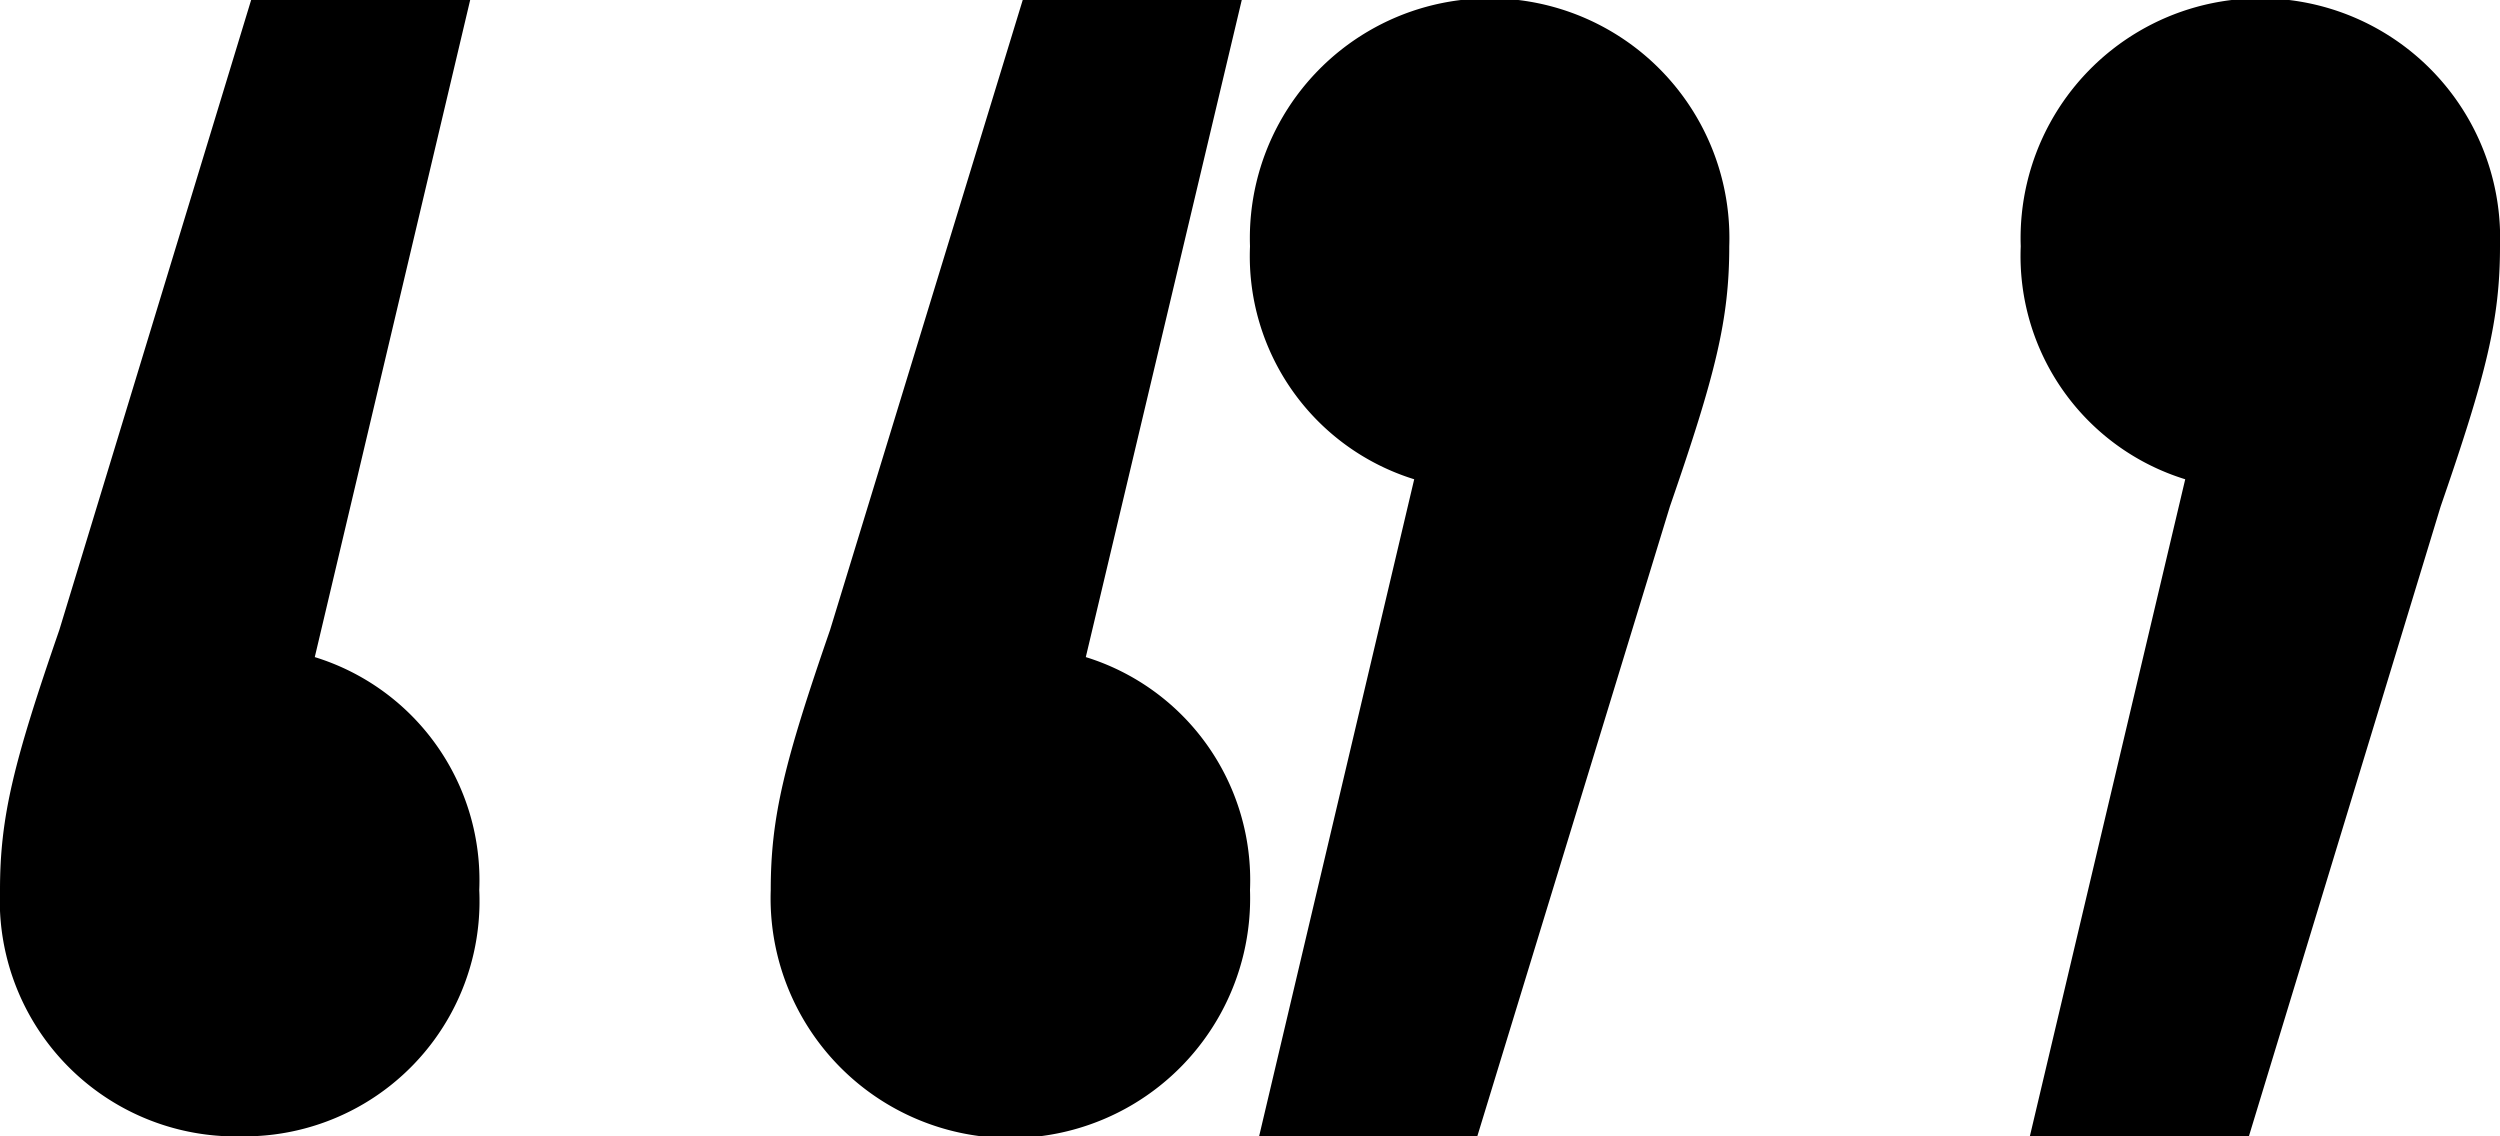
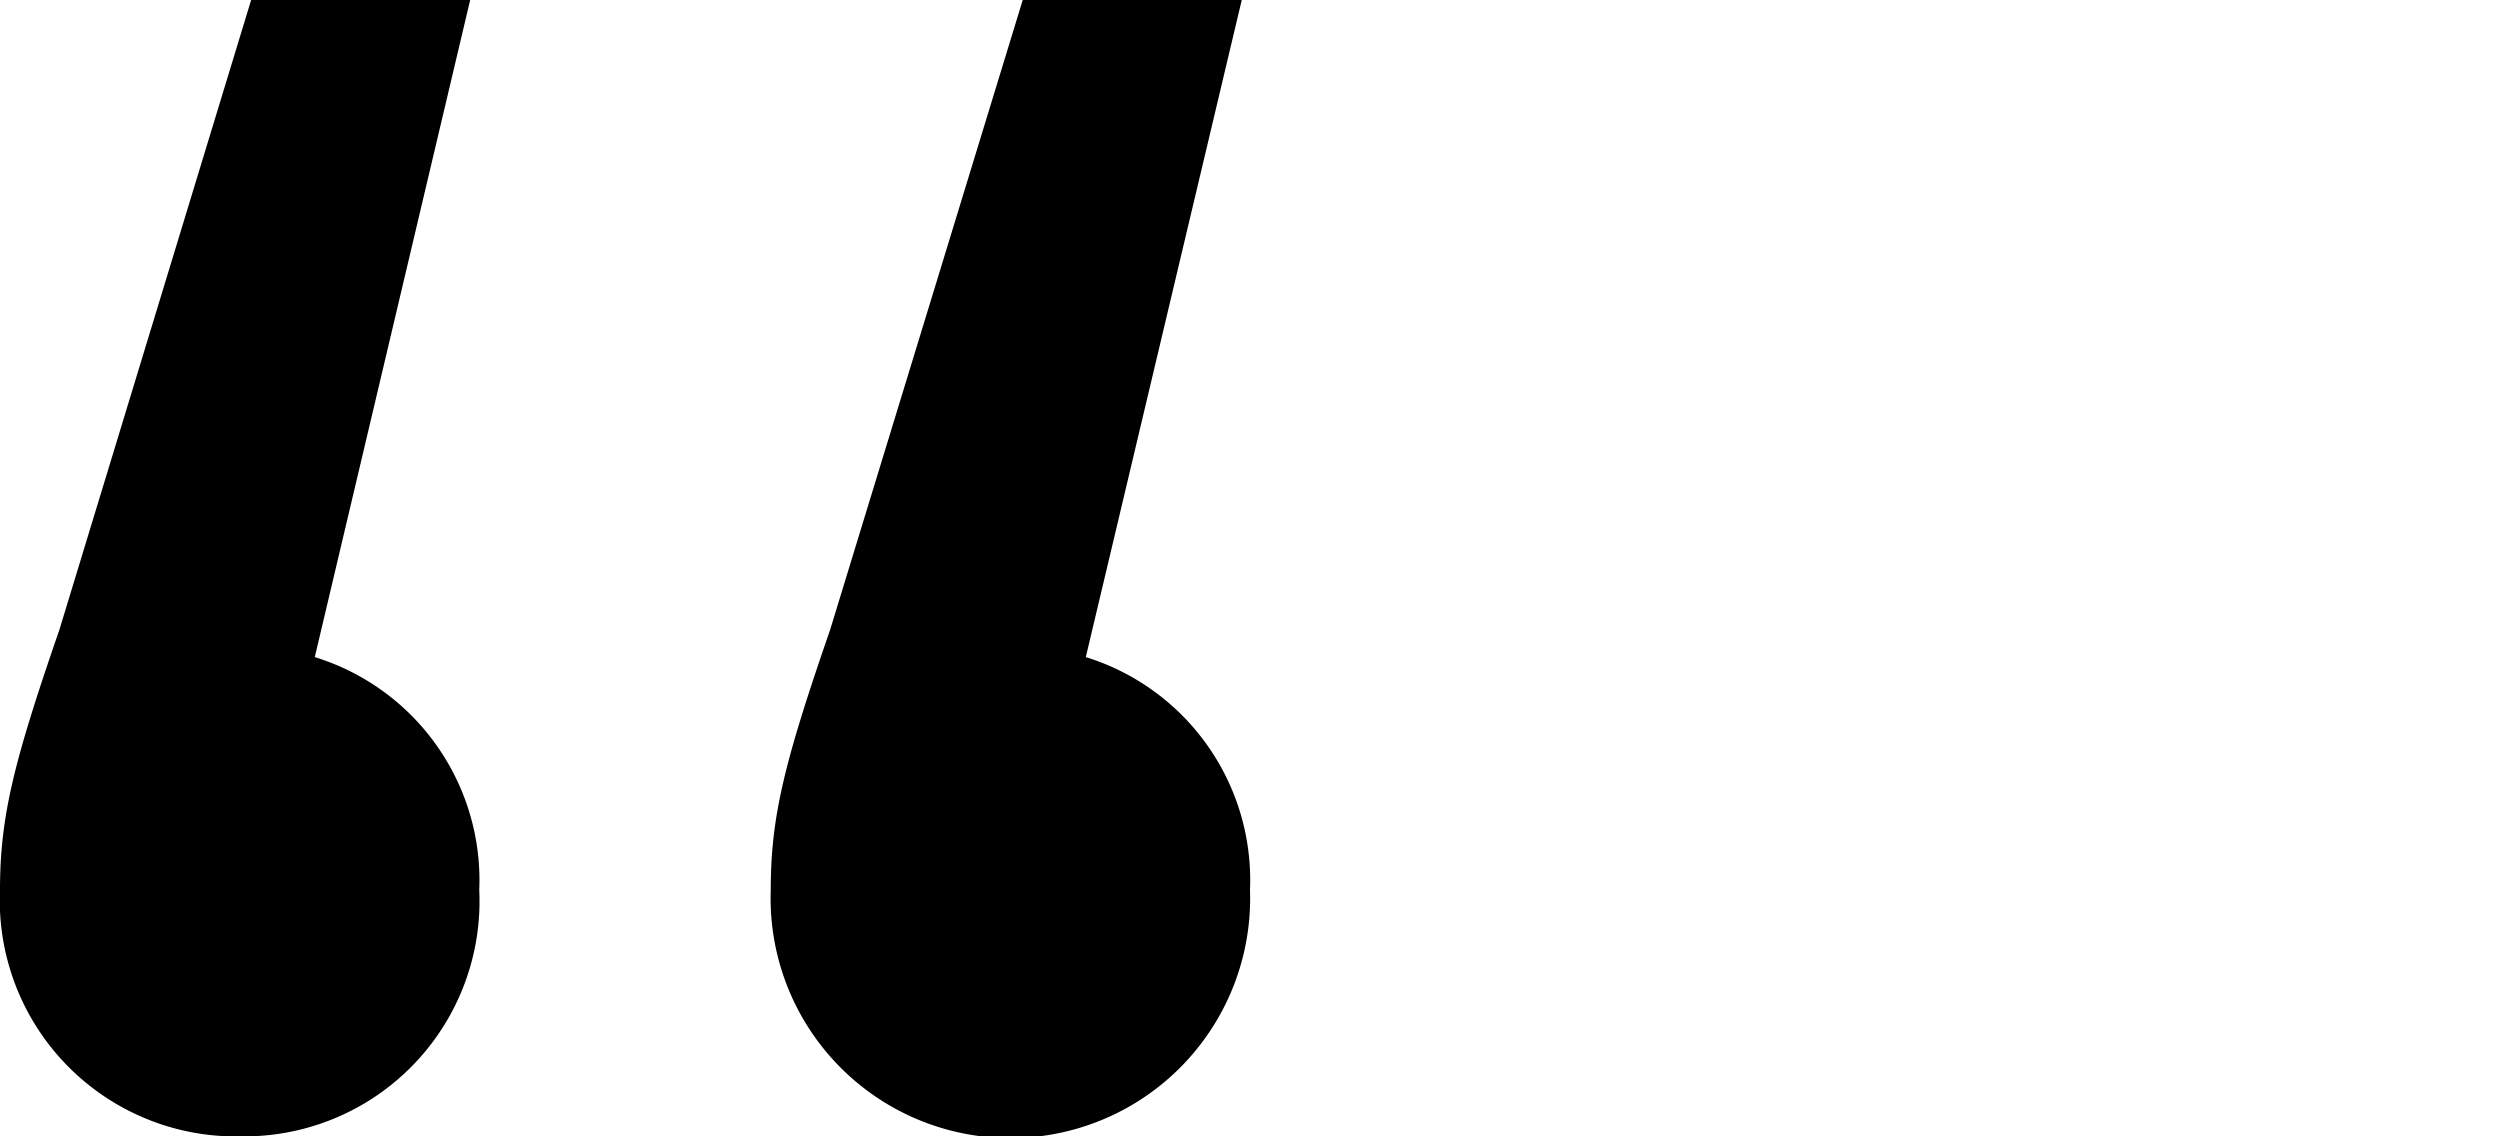
<svg xmlns="http://www.w3.org/2000/svg" id="Layer_1" data-name="Layer 1" viewBox="0 0 88 40">
  <title>pure-quotes</title>
  <path d="M16.87,31.33A8.28,8.28,0,0,1,8.51,40,8.31,8.31,0,0,1,0,31.33c0-2.58.48-4.5,2.09-9.16L8.84,0h7.71L11.08,23.13A8.22,8.22,0,0,1,16.87,31.33Zm27.13,0a8.44,8.44,0,1,1-16.87,0c0-2.58.48-4.5,2.09-9.16L36,0h7.71L38.22,23.13A8.22,8.22,0,0,1,44,31.33Z" transform="translate(0)" />
-   <path d="M71.13,8.67A8.44,8.44,0,1,1,88,8.67c0,2.58-.48,4.5-2.09,9.16L79.16,40H71.45l5.47-23.13A8.22,8.22,0,0,1,71.13,8.67ZM44,8.67a8.44,8.44,0,1,1,16.87,0c0,2.58-.48,4.5-2.09,9.16L52,40H44.32l5.46-23.13A8.22,8.22,0,0,1,44,8.67Z" transform="translate(0)" />
</svg>